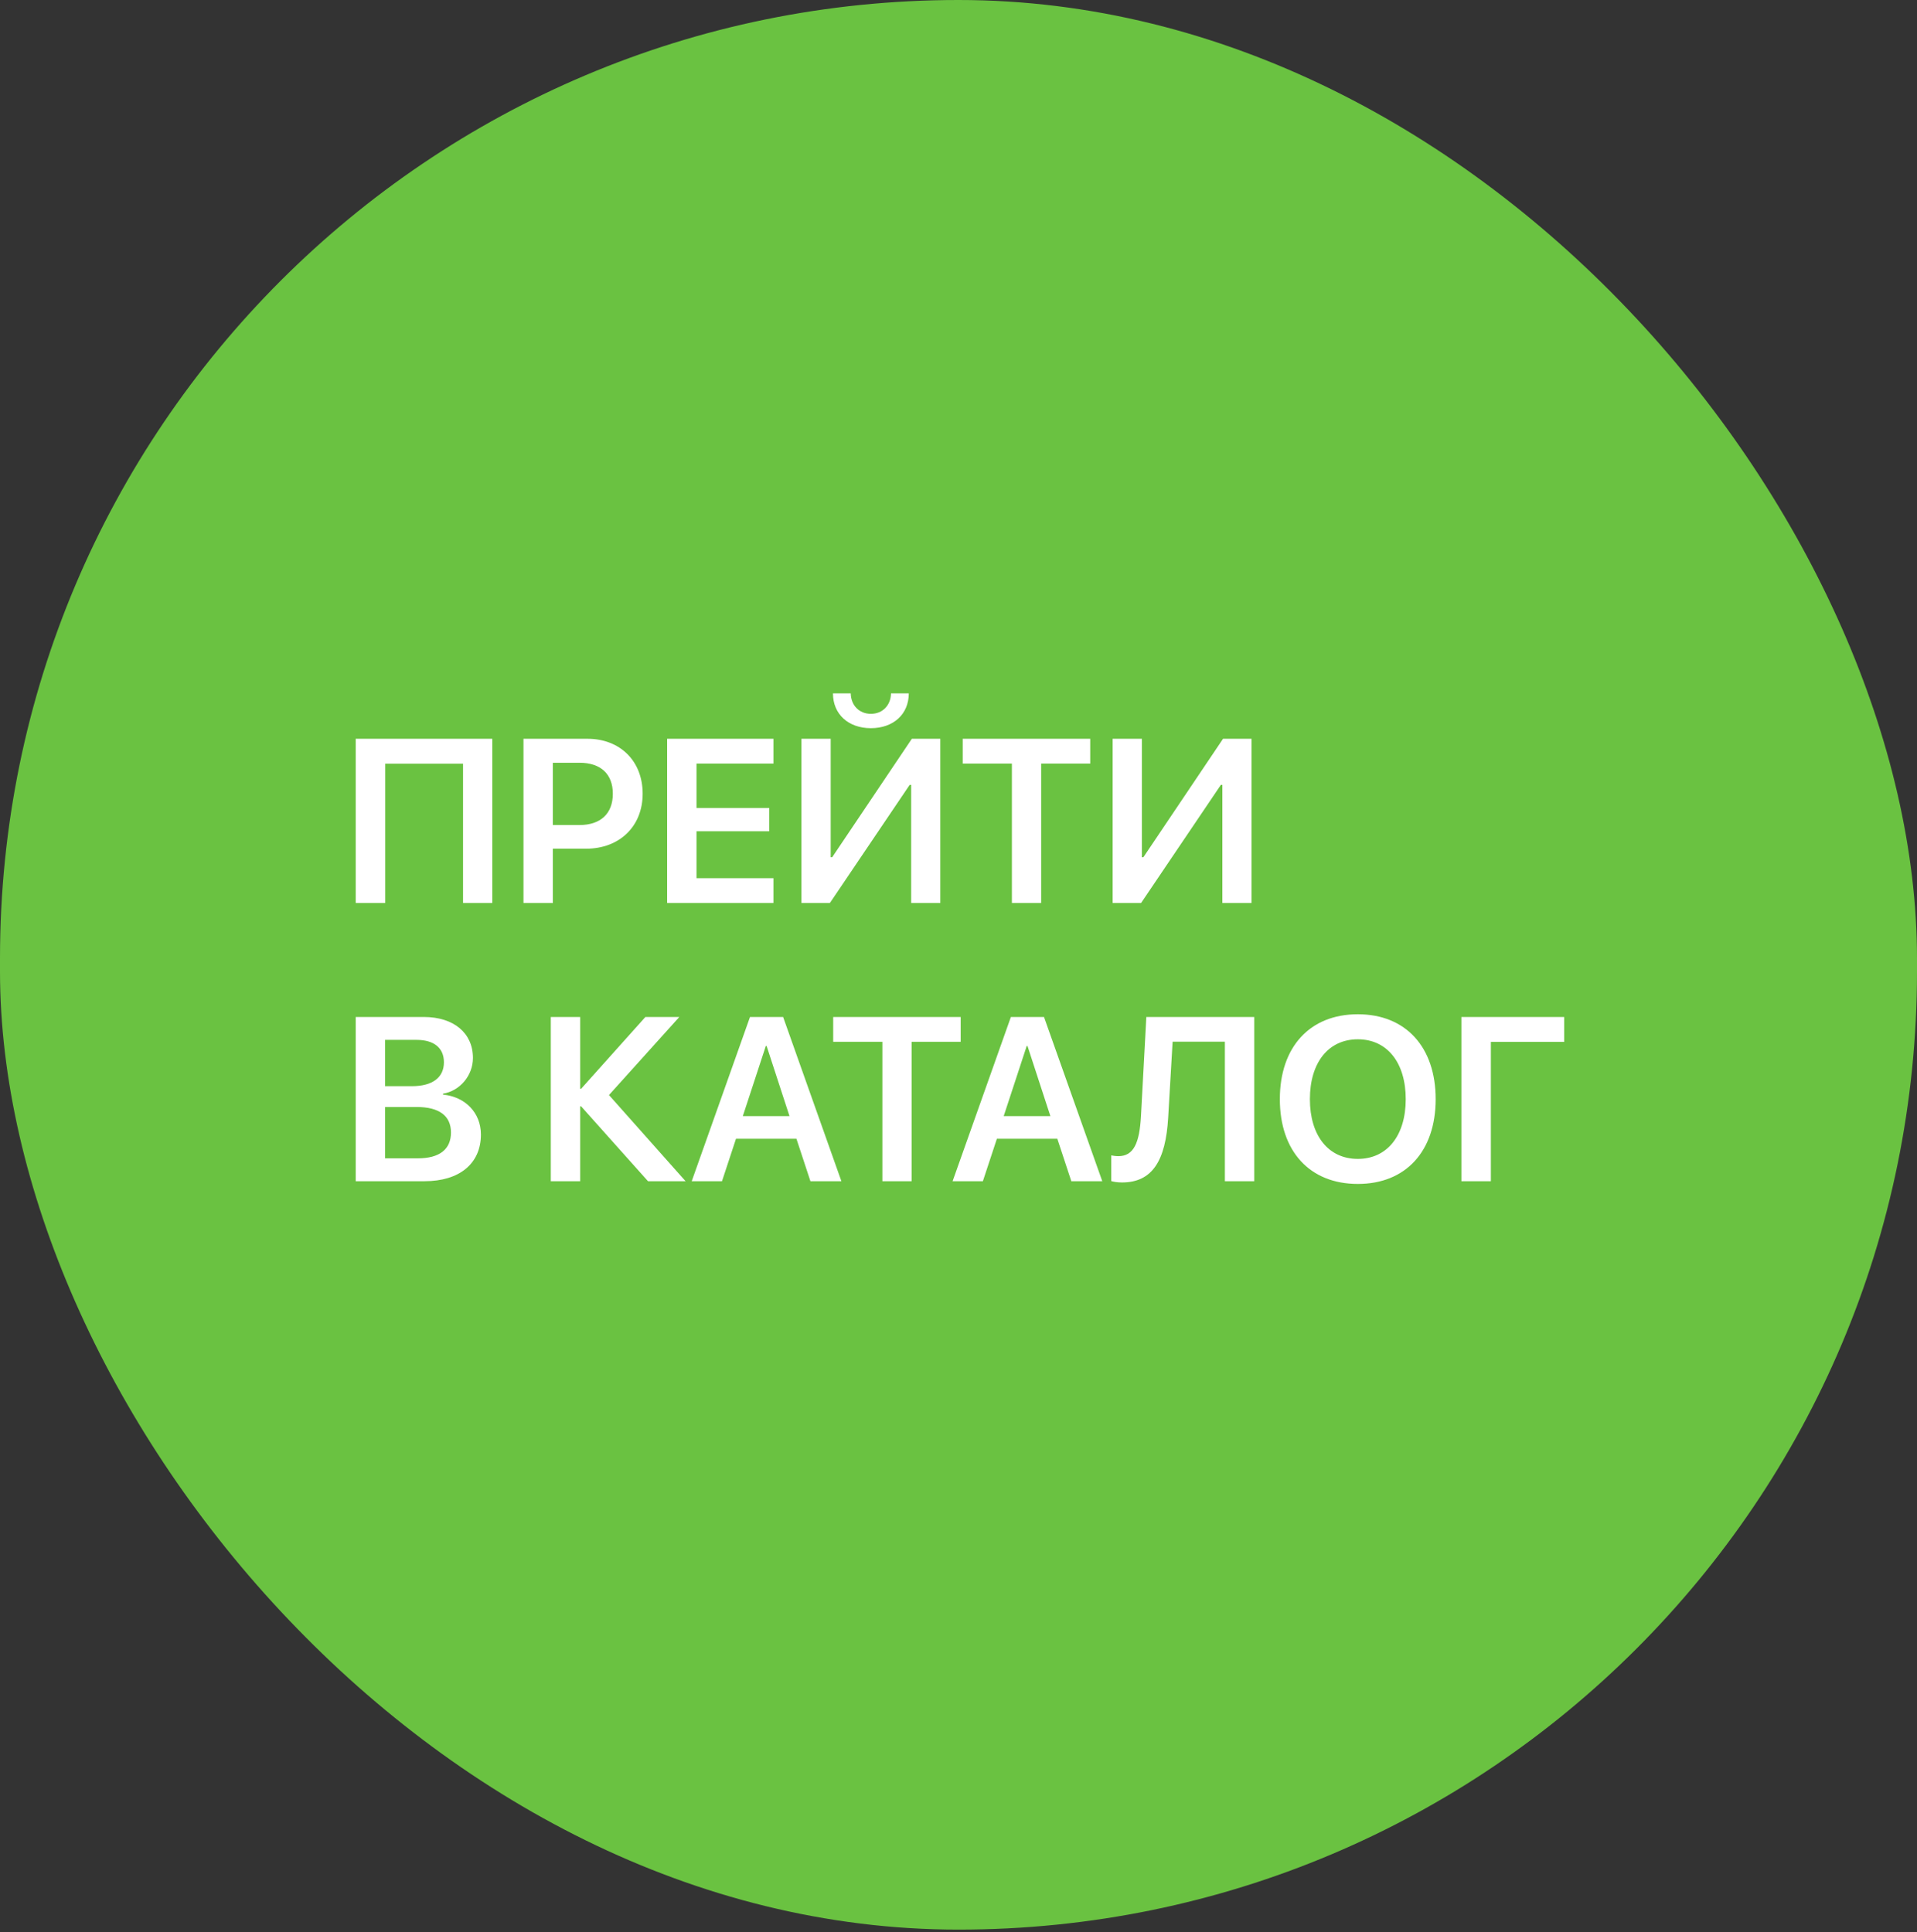
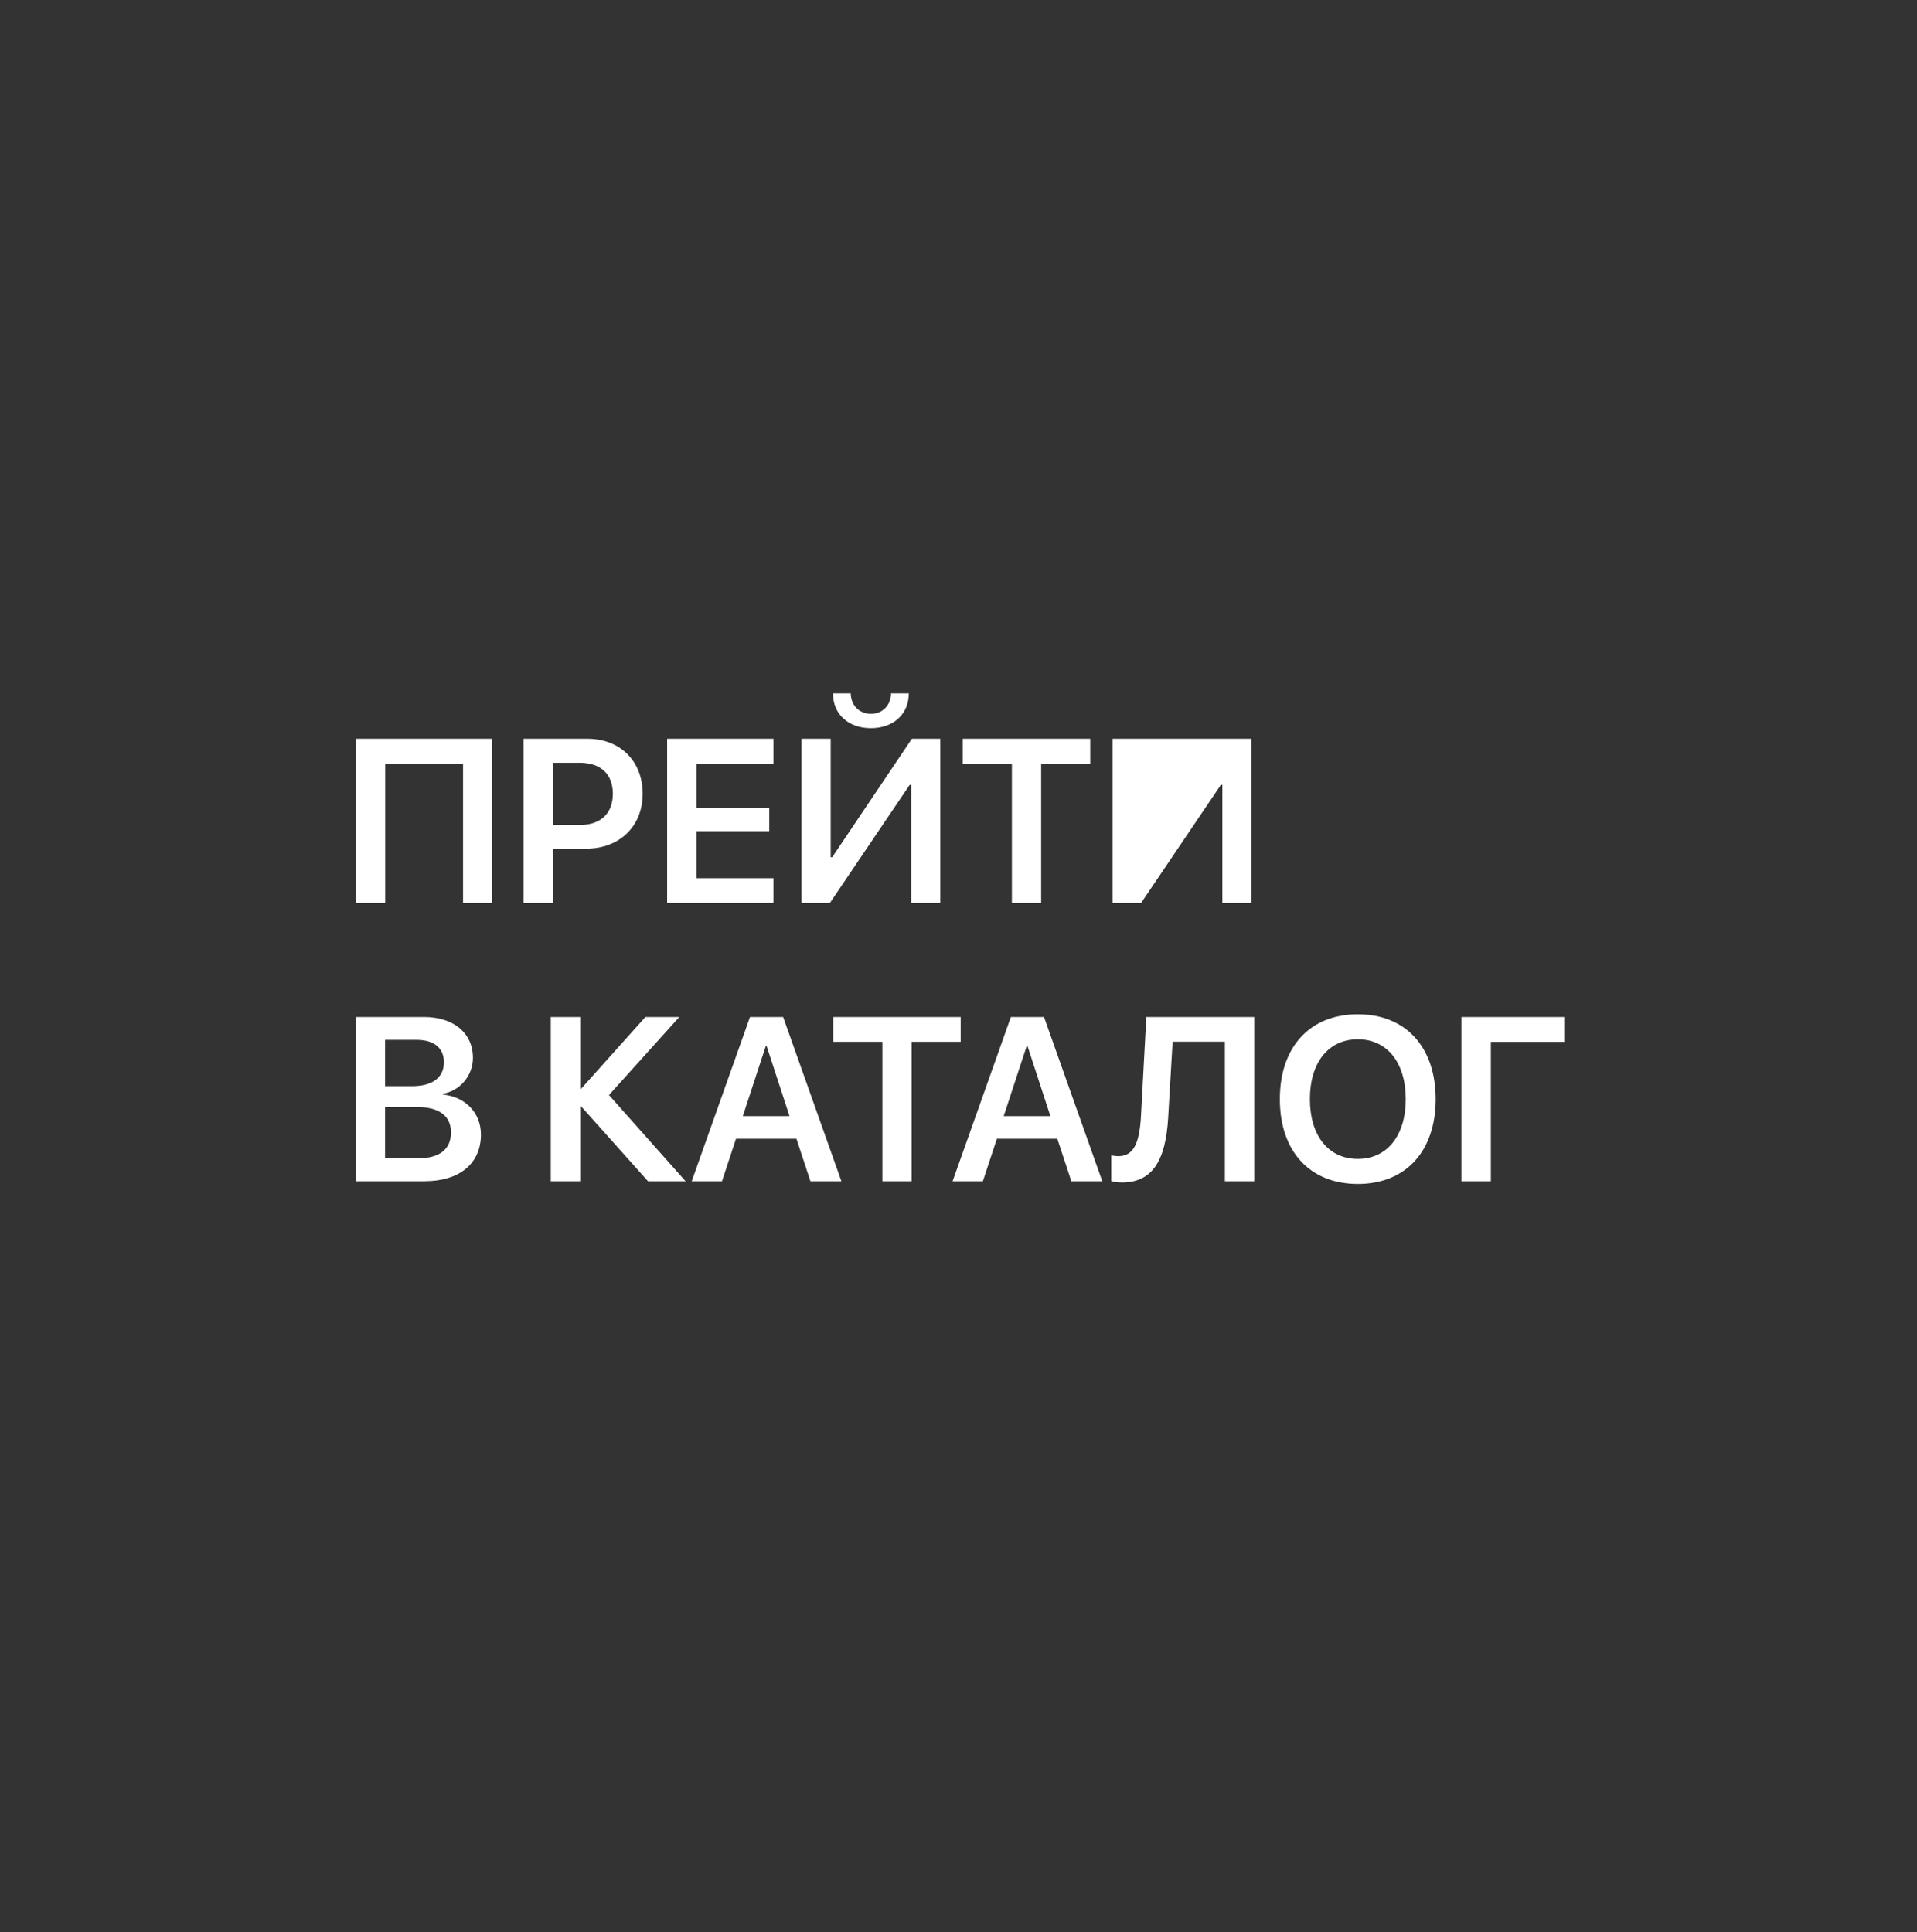
<svg xmlns="http://www.w3.org/2000/svg" width="124" height="125" viewBox="0 0 124 125" fill="none">
  <rect x="0" y="0" width="124" height="125" fill="#333333" stroke="none" />
-   <rect width="124" height="124.838" rx="62" fill="#6AC241" />
-   <path d="M31.844 58.419V47.795H23.009V58.419H24.916V49.407H29.952V58.419H31.844ZM33.861 47.795V58.419H35.761V54.907H37.911C40.061 54.907 41.57 53.471 41.57 51.351C41.57 49.23 40.105 47.795 37.992 47.795H33.861ZM35.761 49.348H37.491C38.853 49.348 39.641 50.077 39.641 51.351C39.641 52.639 38.846 53.376 37.484 53.376H35.761V49.348ZM50.03 56.814H45.053V53.781H49.757V52.271H45.053V49.4H50.03V47.795H43.153V58.419H50.03V56.814ZM58.938 58.419H60.823V47.795H58.983L53.829 55.459H53.733V47.795H51.841V58.419H53.681L58.843 50.776H58.938V58.419ZM53.88 44.857C53.88 46.212 54.882 47.11 56.332 47.11C57.782 47.11 58.784 46.212 58.784 44.857H57.635C57.62 45.63 57.09 46.182 56.332 46.182C55.574 46.182 55.044 45.63 55.029 44.857H53.88ZM67.347 58.419V49.4H70.52V47.795H62.274V49.4H65.454V58.419H67.347ZM79.068 58.419H80.953V47.795H79.112L73.958 55.459H73.862V47.795H71.97V58.419H73.811L78.972 50.776H79.068V58.419ZM27.463 76.419C29.731 76.419 31.108 75.27 31.108 73.4C31.108 71.994 30.099 70.956 28.656 70.816V70.757C29.745 70.58 30.592 69.586 30.592 68.445C30.592 66.833 29.348 65.795 27.419 65.795H23.009V76.419H27.463ZM24.908 67.275H26.94C28.074 67.275 28.715 67.797 28.715 68.725C28.715 69.712 27.971 70.271 26.646 70.271H24.908V67.275ZM24.908 74.939V71.618H26.948C28.405 71.618 29.171 72.185 29.171 73.268C29.171 74.357 28.428 74.939 27.029 74.939H24.908ZM39.391 70.845L43.941 65.795H41.747L37.587 70.441H37.528V65.795H35.628V76.419H37.528V71.574H37.587L41.916 76.419H44.346L39.391 70.845ZM52.422 76.419H54.425L50.656 65.795H48.513L44.743 76.419H46.702L47.607 73.673H51.517L52.422 76.419ZM49.536 67.672H49.588L51.068 72.207H48.049L49.536 67.672ZM58.968 76.419V67.4H62.141V65.795H53.895V67.4H57.076V76.419H58.968ZM69.298 76.419H71.3L67.531 65.795H65.388L61.618 76.419H63.577L64.483 73.673H68.392L69.298 76.419ZM66.412 67.672H66.463L67.943 72.207H64.924L66.412 67.672ZM81.129 76.419V65.795H74.15L73.804 72.193C73.708 73.953 73.332 74.799 72.338 74.799C72.177 74.799 71.978 74.77 71.882 74.748V76.412C72.022 76.456 72.28 76.5 72.574 76.5C74.547 76.5 75.401 75.079 75.563 72.303L75.85 67.392H79.23V76.419H81.129ZM87.829 65.618C84.73 65.618 82.786 67.731 82.786 71.111C82.786 74.49 84.73 76.596 87.829 76.596C90.922 76.596 92.866 74.49 92.866 71.111C92.866 67.731 90.922 65.618 87.829 65.618ZM87.829 67.238C89.722 67.238 90.929 68.74 90.929 71.111C90.929 73.474 89.722 74.976 87.829 74.976C85.93 74.976 84.73 73.474 84.73 71.111C84.73 68.74 85.93 67.238 87.829 67.238ZM96.436 76.419V67.407H101.178V65.795H94.529V76.419H96.436Z" fill="white" />
+   <path d="M31.844 58.419V47.795H23.009V58.419H24.916V49.407H29.952V58.419H31.844ZM33.861 47.795V58.419H35.761V54.907H37.911C40.061 54.907 41.57 53.471 41.57 51.351C41.57 49.23 40.105 47.795 37.992 47.795H33.861ZM35.761 49.348H37.491C38.853 49.348 39.641 50.077 39.641 51.351C39.641 52.639 38.846 53.376 37.484 53.376H35.761V49.348ZM50.03 56.814H45.053V53.781H49.757V52.271H45.053V49.4H50.03V47.795H43.153V58.419H50.03V56.814ZM58.938 58.419H60.823V47.795H58.983L53.829 55.459H53.733V47.795H51.841V58.419H53.681L58.843 50.776H58.938V58.419ZM53.88 44.857C53.88 46.212 54.882 47.11 56.332 47.11C57.782 47.11 58.784 46.212 58.784 44.857H57.635C57.62 45.63 57.09 46.182 56.332 46.182C55.574 46.182 55.044 45.63 55.029 44.857H53.88ZM67.347 58.419V49.4H70.52V47.795H62.274V49.4H65.454V58.419H67.347ZM79.068 58.419H80.953V47.795H79.112H73.862V47.795H71.97V58.419H73.811L78.972 50.776H79.068V58.419ZM27.463 76.419C29.731 76.419 31.108 75.27 31.108 73.4C31.108 71.994 30.099 70.956 28.656 70.816V70.757C29.745 70.58 30.592 69.586 30.592 68.445C30.592 66.833 29.348 65.795 27.419 65.795H23.009V76.419H27.463ZM24.908 67.275H26.94C28.074 67.275 28.715 67.797 28.715 68.725C28.715 69.712 27.971 70.271 26.646 70.271H24.908V67.275ZM24.908 74.939V71.618H26.948C28.405 71.618 29.171 72.185 29.171 73.268C29.171 74.357 28.428 74.939 27.029 74.939H24.908ZM39.391 70.845L43.941 65.795H41.747L37.587 70.441H37.528V65.795H35.628V76.419H37.528V71.574H37.587L41.916 76.419H44.346L39.391 70.845ZM52.422 76.419H54.425L50.656 65.795H48.513L44.743 76.419H46.702L47.607 73.673H51.517L52.422 76.419ZM49.536 67.672H49.588L51.068 72.207H48.049L49.536 67.672ZM58.968 76.419V67.4H62.141V65.795H53.895V67.4H57.076V76.419H58.968ZM69.298 76.419H71.3L67.531 65.795H65.388L61.618 76.419H63.577L64.483 73.673H68.392L69.298 76.419ZM66.412 67.672H66.463L67.943 72.207H64.924L66.412 67.672ZM81.129 76.419V65.795H74.15L73.804 72.193C73.708 73.953 73.332 74.799 72.338 74.799C72.177 74.799 71.978 74.77 71.882 74.748V76.412C72.022 76.456 72.28 76.5 72.574 76.5C74.547 76.5 75.401 75.079 75.563 72.303L75.85 67.392H79.23V76.419H81.129ZM87.829 65.618C84.73 65.618 82.786 67.731 82.786 71.111C82.786 74.49 84.73 76.596 87.829 76.596C90.922 76.596 92.866 74.49 92.866 71.111C92.866 67.731 90.922 65.618 87.829 65.618ZM87.829 67.238C89.722 67.238 90.929 68.74 90.929 71.111C90.929 73.474 89.722 74.976 87.829 74.976C85.93 74.976 84.73 73.474 84.73 71.111C84.73 68.74 85.93 67.238 87.829 67.238ZM96.436 76.419V67.407H101.178V65.795H94.529V76.419H96.436Z" fill="white" />
</svg>